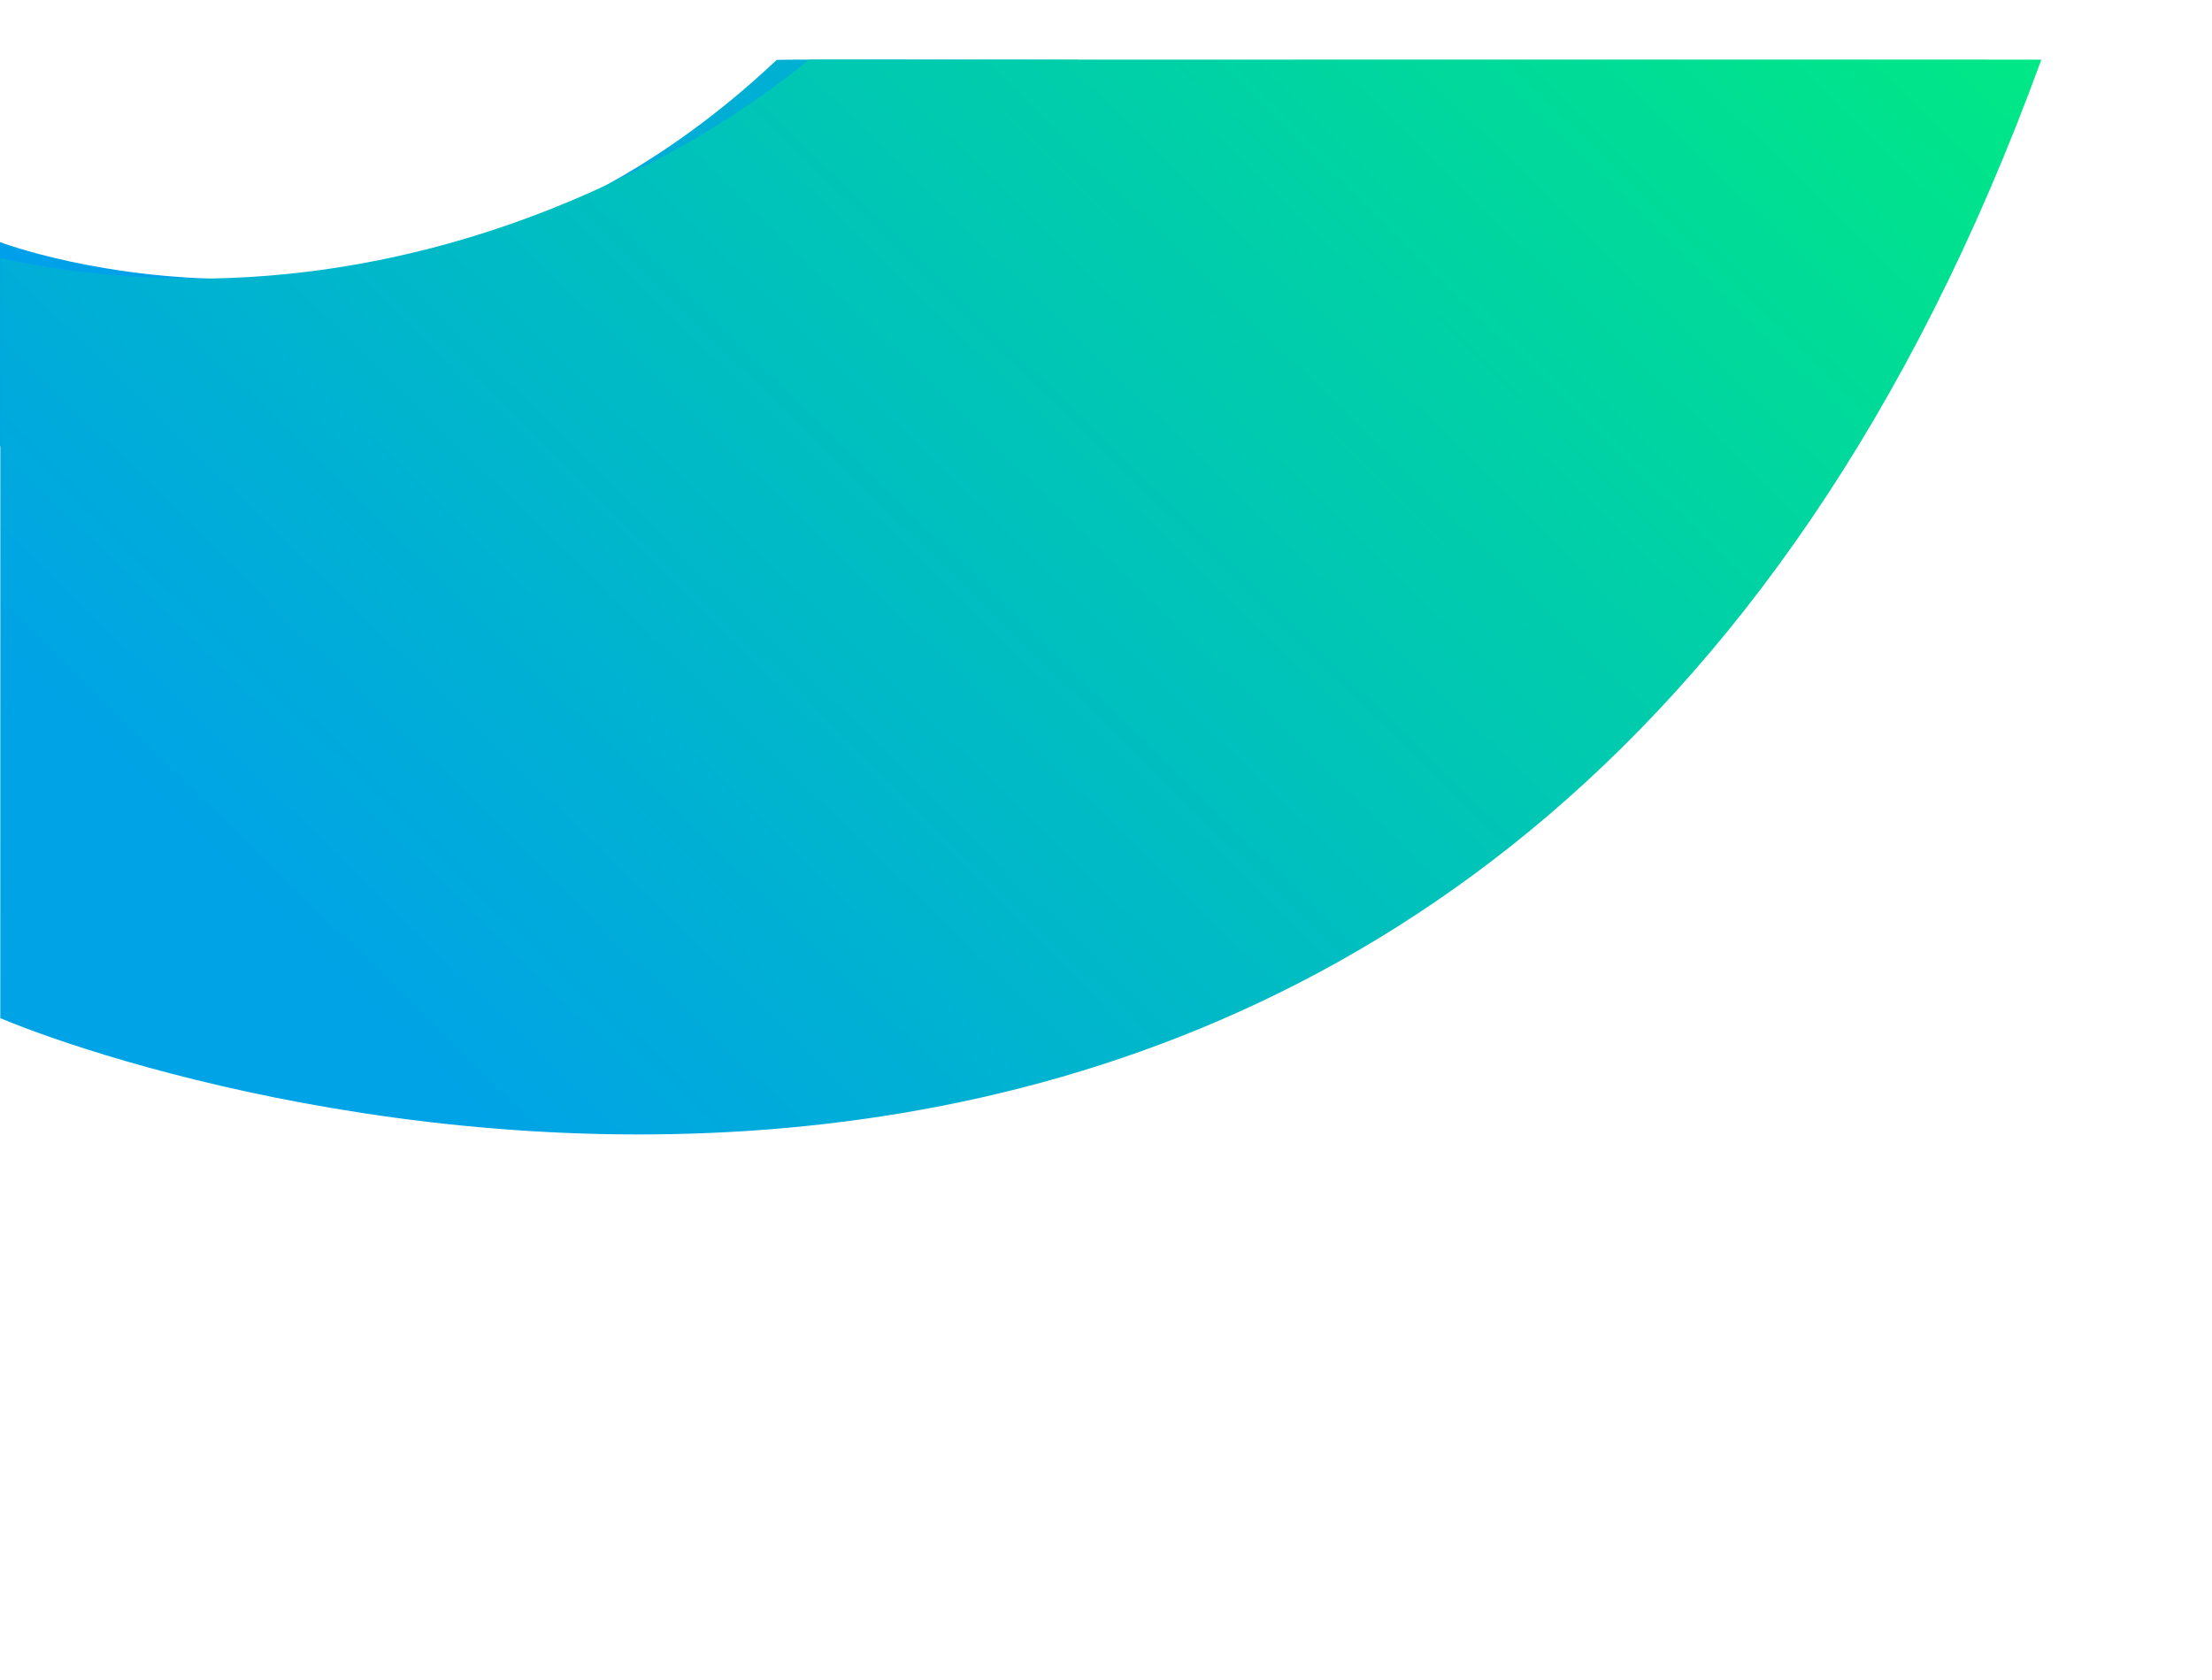
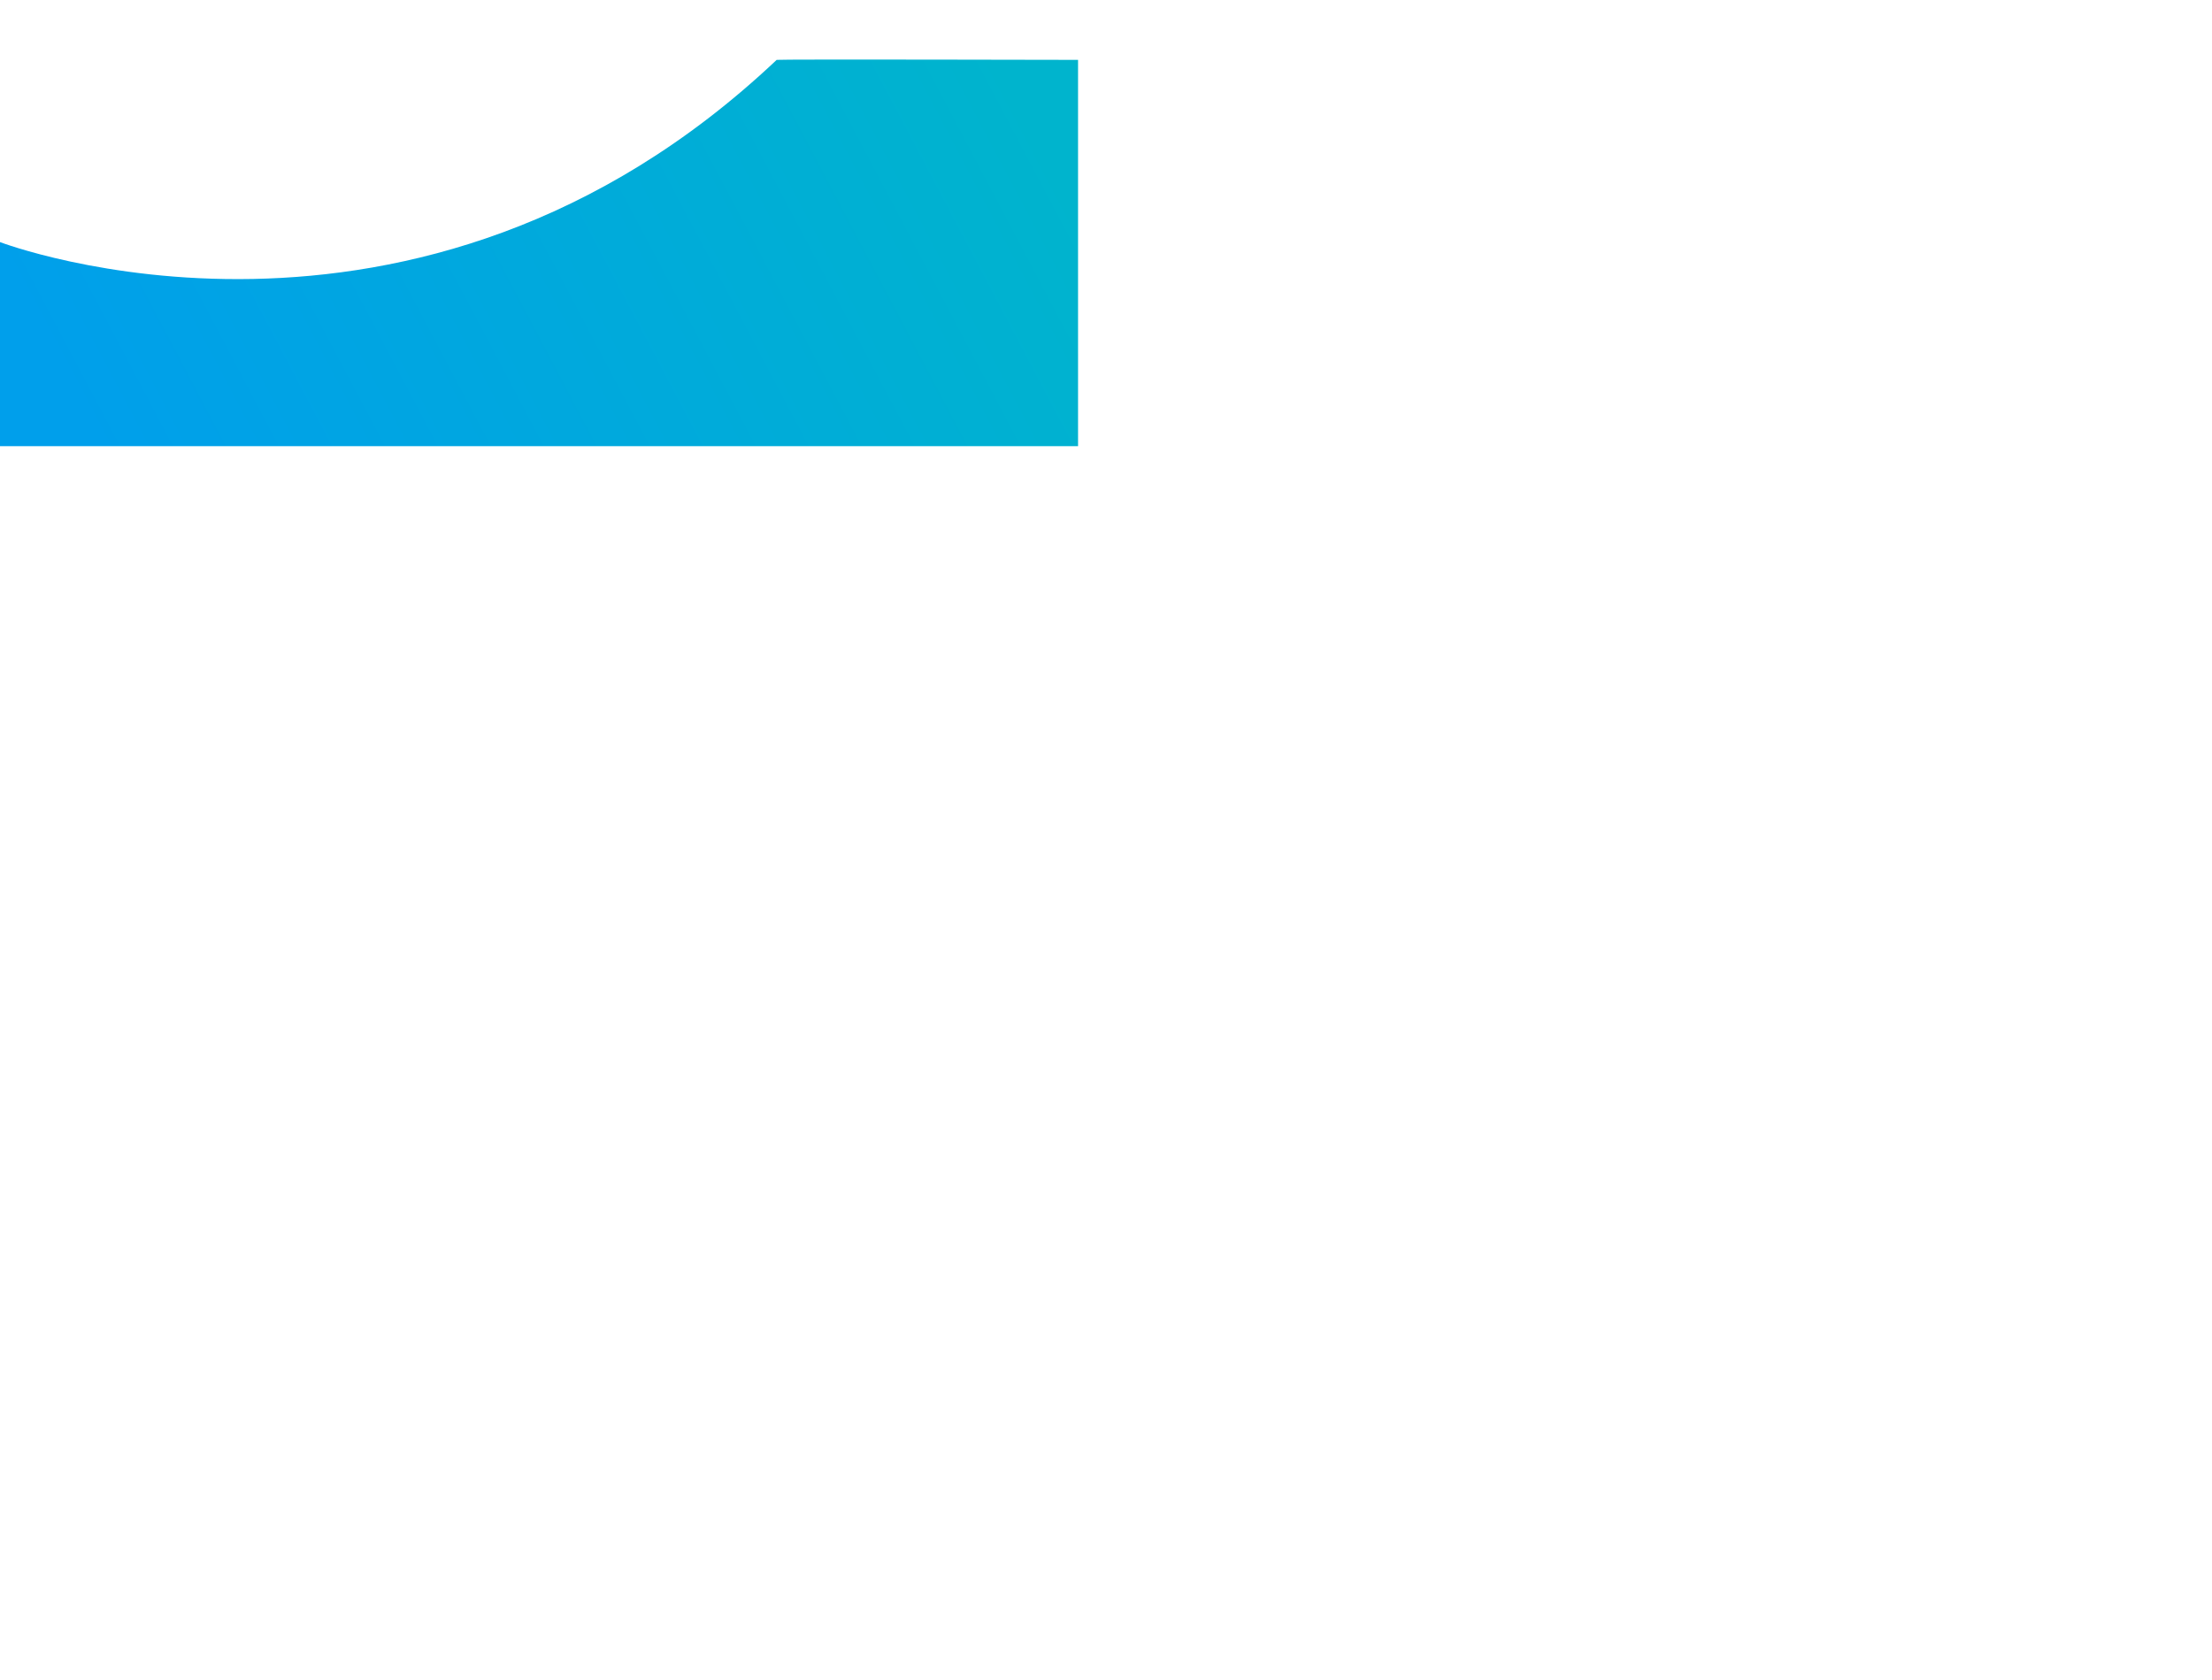
<svg xmlns="http://www.w3.org/2000/svg" width="1931" height="1466.93" viewBox="0 0 1931 1466.93" preserveAspectRatio="none">
  <defs>
    <linearGradient id="ab2e1511-f096-4bfb-ab85-5ed2f6da4738" data-name="Gradiente sem nome" x1="294.99" y1="1231.2" x2="295.93" y2="1230.25" gradientTransform="matrix(1118.4, 0, 0, -1414.93, -329006.78, 1742059.74)" gradientUnits="userSpaceOnUse">
      <stop offset="0" stop-color="#0091ff" />
      <stop offset="1" stop-color="#00c4b8" />
    </linearGradient>
    <linearGradient id="be79af66-e03a-435a-ba65-59312b2bae80" data-name="Gradiente sem nome 2" x1="294.86" y1="1231.04" x2="295.86" y2="1231.23" gradientTransform="matrix(941.05, 0, 0, -337.56, -277457, 415825.84)" gradientUnits="userSpaceOnUse">
      <stop offset="0" stop-color="#009feb" />
      <stop offset="1" stop-color="#00b4cd" />
    </linearGradient>
    <linearGradient id="f625ffb4-81a0-43ed-82d3-04f3976e264e" data-name="Gradiente sem nome 3" x1="295.1" y1="1230.58" x2="296.1" y2="1231.11" gradientTransform="matrix(1781.75, 0, 0, -938.49, -525673.64, 1155563.07)" gradientUnits="userSpaceOnUse">
      <stop offset="0" stop-color="#00a3e6" />
      <stop offset="1" stop-color="#00e886" />
    </linearGradient>
  </defs>
  <g id="b76d8eea-bb82-4f6b-9624-e5001d20b00b" data-name="Camada 2">
    <g id="a9d336bf-5c59-4039-973b-090b5c0024e5" data-name="Camada 1">
      <g id="b396434a-28c7-4481-8a9e-e0868c84a2e7" data-name="Grupo 180">
        <g id="b0adf2eb-7749-4092-a21c-1493a29a0680" data-name="Grupo 176">
          <path id="b39992d6-7fb9-4fc6-b7bb-5880dd56807f" data-name="Caminho 264" d="M0,211.36S362.84,350.25,678,52.27c1.83-.61,263.1,0,263.1,0V389.56H0Z" fill="url(#be79af66-e03a-435a-ba65-59312b2bae80)" />
-           <path id="f22bd365-882d-4cf0-9daa-bf6e4b0f0aa2" data-name="Caminho 265-2" d="M.25,888.93C183.74,965.82,1323.14,1311.84,1782,52.11c2.49-.25-1076,0-1076,0S411.36,312.75.25,225.41C.34,222.9.25,888.93.25,888.93Z" fill="url(#f625ffb4-81a0-43ed-82d3-04f3976e264e)" />
        </g>
      </g>
    </g>
  </g>
</svg>